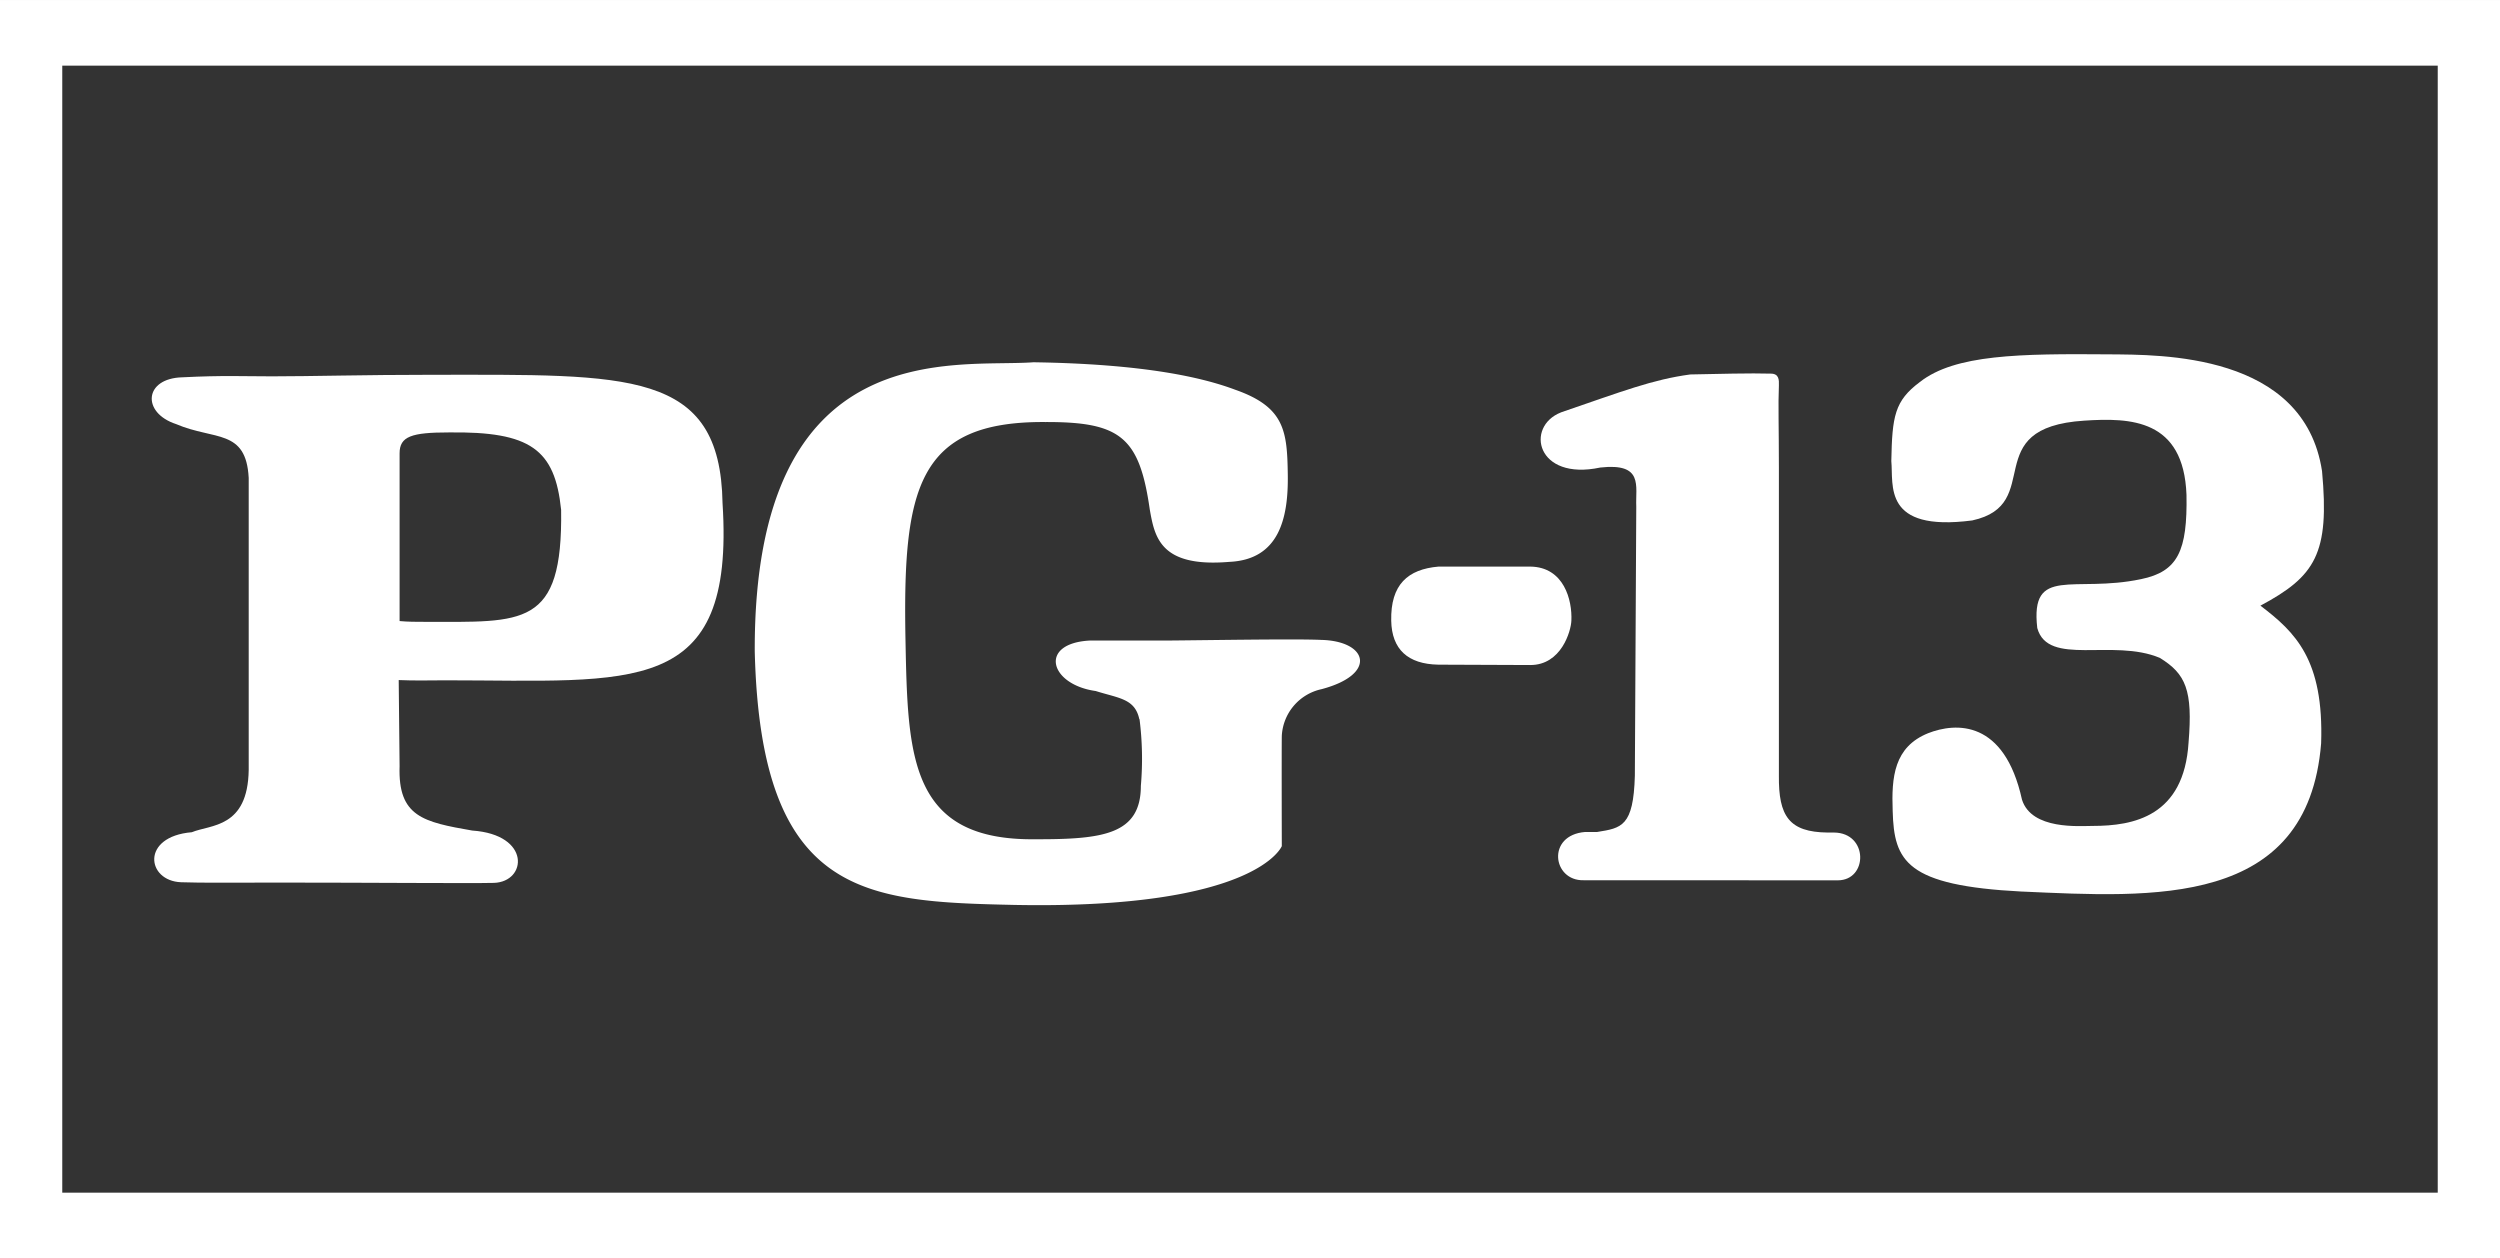
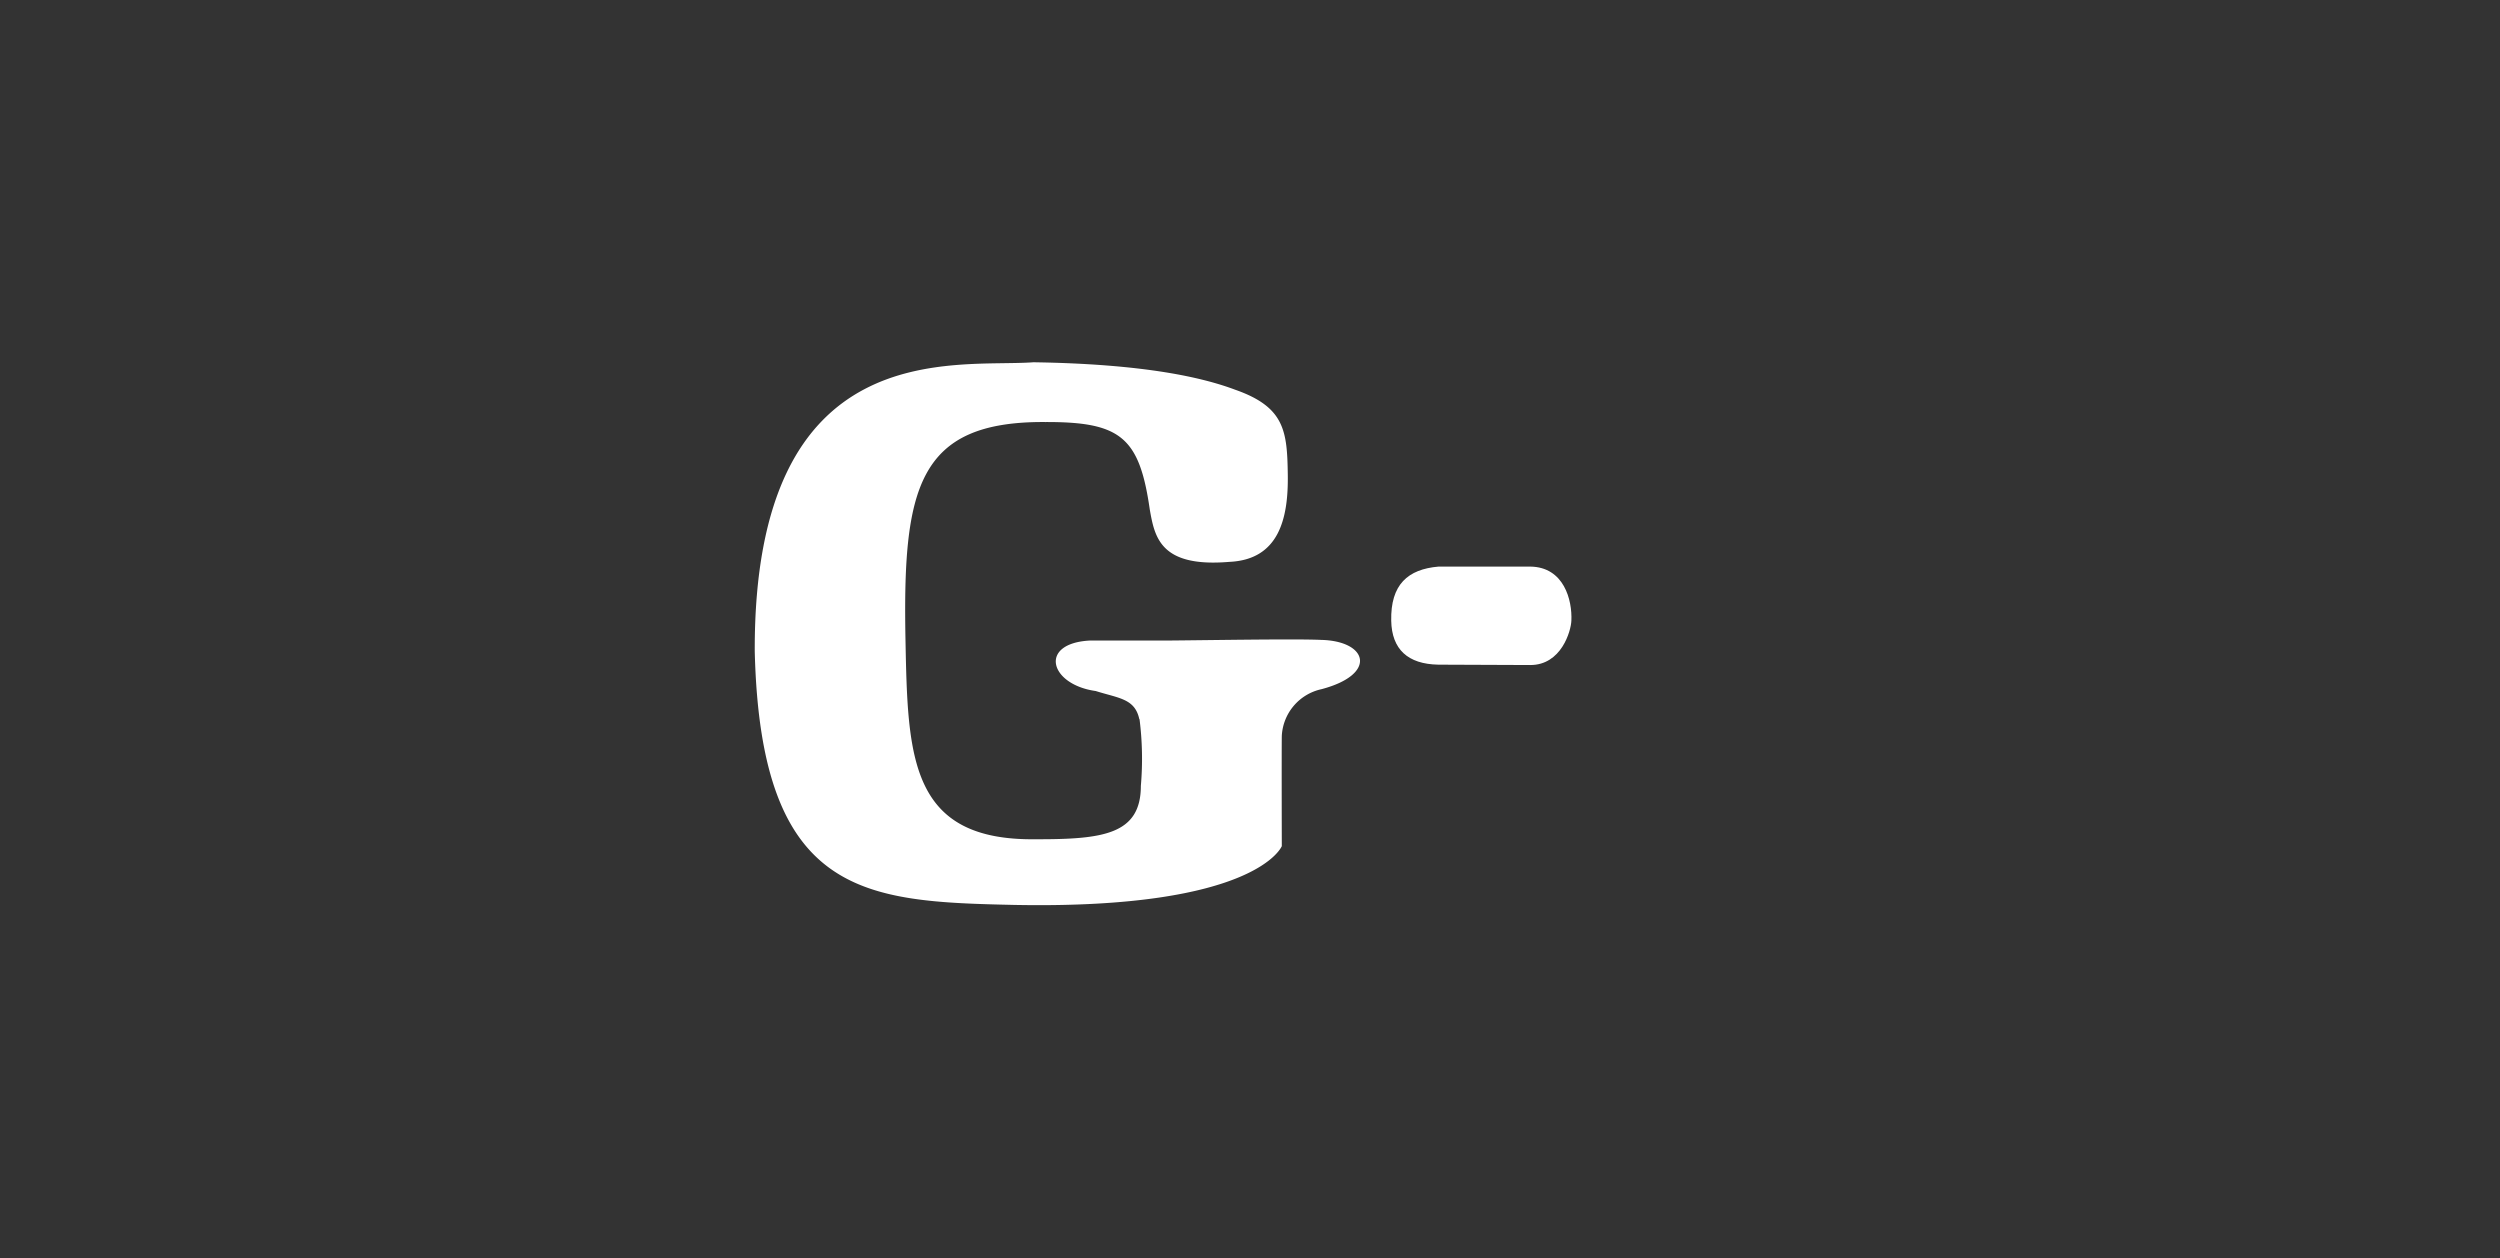
<svg xmlns="http://www.w3.org/2000/svg" width="160.6" height="80.839" viewBox="0 0 160.6 80.839">
  <rect x="0" y="0" width="160.6" height="80.839" fill="#333333" stroke="none" />
  <g id="Group_1503" data-name="Group 1503" transform="translate(-879.4 -2704.172)">
-     <path id="Path_342" data-name="Path 342" d="M1129.352,2337.575v80.839h160.6v-80.839Zm156.6,76.616h-152.6v-72.4h152.6Z" transform="translate(-249.952 366.598)" fill="#fff" />
    <g id="Group_1303" data-name="Group 1303" transform="translate(889.147 2726.928)">
-       <path id="Path_265" data-name="Path 265" d="M2500.094,2365.358v-10.779c0-1.09.777-1.34,3.169-1.34,5.24-.068,6.809,1.083,7.208,4.975.111,7.585-2.425,7.193-8.76,7.193-.539,0-1.076,0-1.617-.05Zm4.667,13.457c-3.132-.549-4.779-.881-4.667-4.137l-.057-5.531c1.017.048,2.1.016,2.988.016,12.077,0,18.622,1.16,17.815-11.382-.143-8.6-6.034-8.245-18.654-8.245-4.361,0-7.771.1-10.282.1-1.852,0-3.152-.071-5.763.062-2.467.06-2.635,2.278-.4,3.007,2.458,1.052,4.493.285,4.66,3.457v18.76c-.057,3.746-2.445,3.5-3.656,4-3.293.276-2.908,3.13-.687,3.213,1.289.049,3.575.022,6.329.022,5.617,0,12.291.057,13.772.019,2.117-.072,2.391-3.1-1.4-3.362Z" transform="translate(-2484.171 -2348.216)" fill="#fff" />
      <path id="Path_266" data-name="Path 266" d="M2592,2370.743c-.283-1.323-1.308-1.338-2.8-1.809-2.969-.414-3.688-3.055-.4-3.241h4.875c2.592-.02,8.348-.121,10-.043,3,.066,3.649,2.207.029,3.166a3.241,3.241,0,0,0-2.55,3c-.016.982,0,7.081,0,7.081s-1.592,4.067-17.143,3.779c-9.592-.214-16.336-.477-16.715-16.305-.058-20.5,12.875-18.184,17.9-18.556,7.146.106,10.88.982,12.959,1.762,3.2,1.121,3.344,2.667,3.384,5.478s-.574,5.438-3.755,5.582c-4.456.375-4.8-1.6-5.114-3.383-.666-4.637-1.887-5.613-6.7-5.6-8.269-.062-9.18,4.3-8.988,14.118.146,7.418.285,12.791,8.362,12.684,4.317.008,6.756-.3,6.756-3.434a20.2,20.2,0,0,0-.086-4.284Z" transform="translate(-2528.558 -2347.299)" fill="#fff" />
-       <path id="Path_267" data-name="Path 267" d="M2676.96,2351.854c3.988-1.367,5.874-2.107,8.308-2.437,1.647-.032,3.935-.094,5.169-.053.535,0,.537.4.524.772-.053,1.182,0,2.7,0,5.263v19.789c-.028,2.606.657,3.626,3.12,3.657h.426c2.209.022,2.181,3.063.243,3.07-2.019.009-5.4-.006-8.868-.006h-7.462c-2.008.053-2.4-2.9.094-3.1h.77c1.572-.254,2.336-.347,2.424-3.618l.091-17.275c-.06-1.344.486-2.829-2.313-2.519-4.111.874-4.842-2.631-2.526-3.541Z" transform="translate(-2586.432 -2348.118)" fill="#fff" />
-       <path id="Path_268" data-name="Path 268" d="M2732.4,2381.223c-7.444-.382-8.22-1.944-8.307-5.173-.083-2.19.087-4.113,2.274-5,1.788-.7,4.9-.874,6.033,4.27.622,1.956,3.7,1.685,4.551,1.685,2.606,0,5.857-.605,6.149-5.36.278-3.354-.173-4.407-1.847-5.435-3.021-1.27-7.189.58-7.872-1.918-.463-4.052,2.338-2.227,6.666-3.14,2.374-.487,2.985-1.824,2.92-5.418-.181-4.872-3.6-4.956-6.562-4.764-6.9.442-2.455,5.373-7.2,6.411-5.782.752-5.052-2.275-5.2-3.817.056-2.872.206-3.861,1.835-5.076,2.253-1.772,6.4-1.824,12.17-1.777,3.256.03,12.506-.109,13.664,7.5.492,5.3-.424,6.757-3.958,8.645,2.251,1.711,4.083,3.473,3.9,8.846-.855,10.585-10.835,9.89-19.215,9.519Z" transform="translate(-2612.254 -2346.704)" fill="#fff" />
      <path id="Path_269" data-name="Path 269" d="M2660.839,2375.98h3.149c2.165.027,2.7,2.156,2.637,3.478-.027.662-.642,2.846-2.637,2.846l-5.915-.024c-1.952-.037-2.985-.982-3.021-2.822-.048-2.329,1.07-3.308,3.04-3.478h2.748" transform="translate(-2575.427 -2362.338)" fill="#fff" />
    </g>
  </g>
</svg>